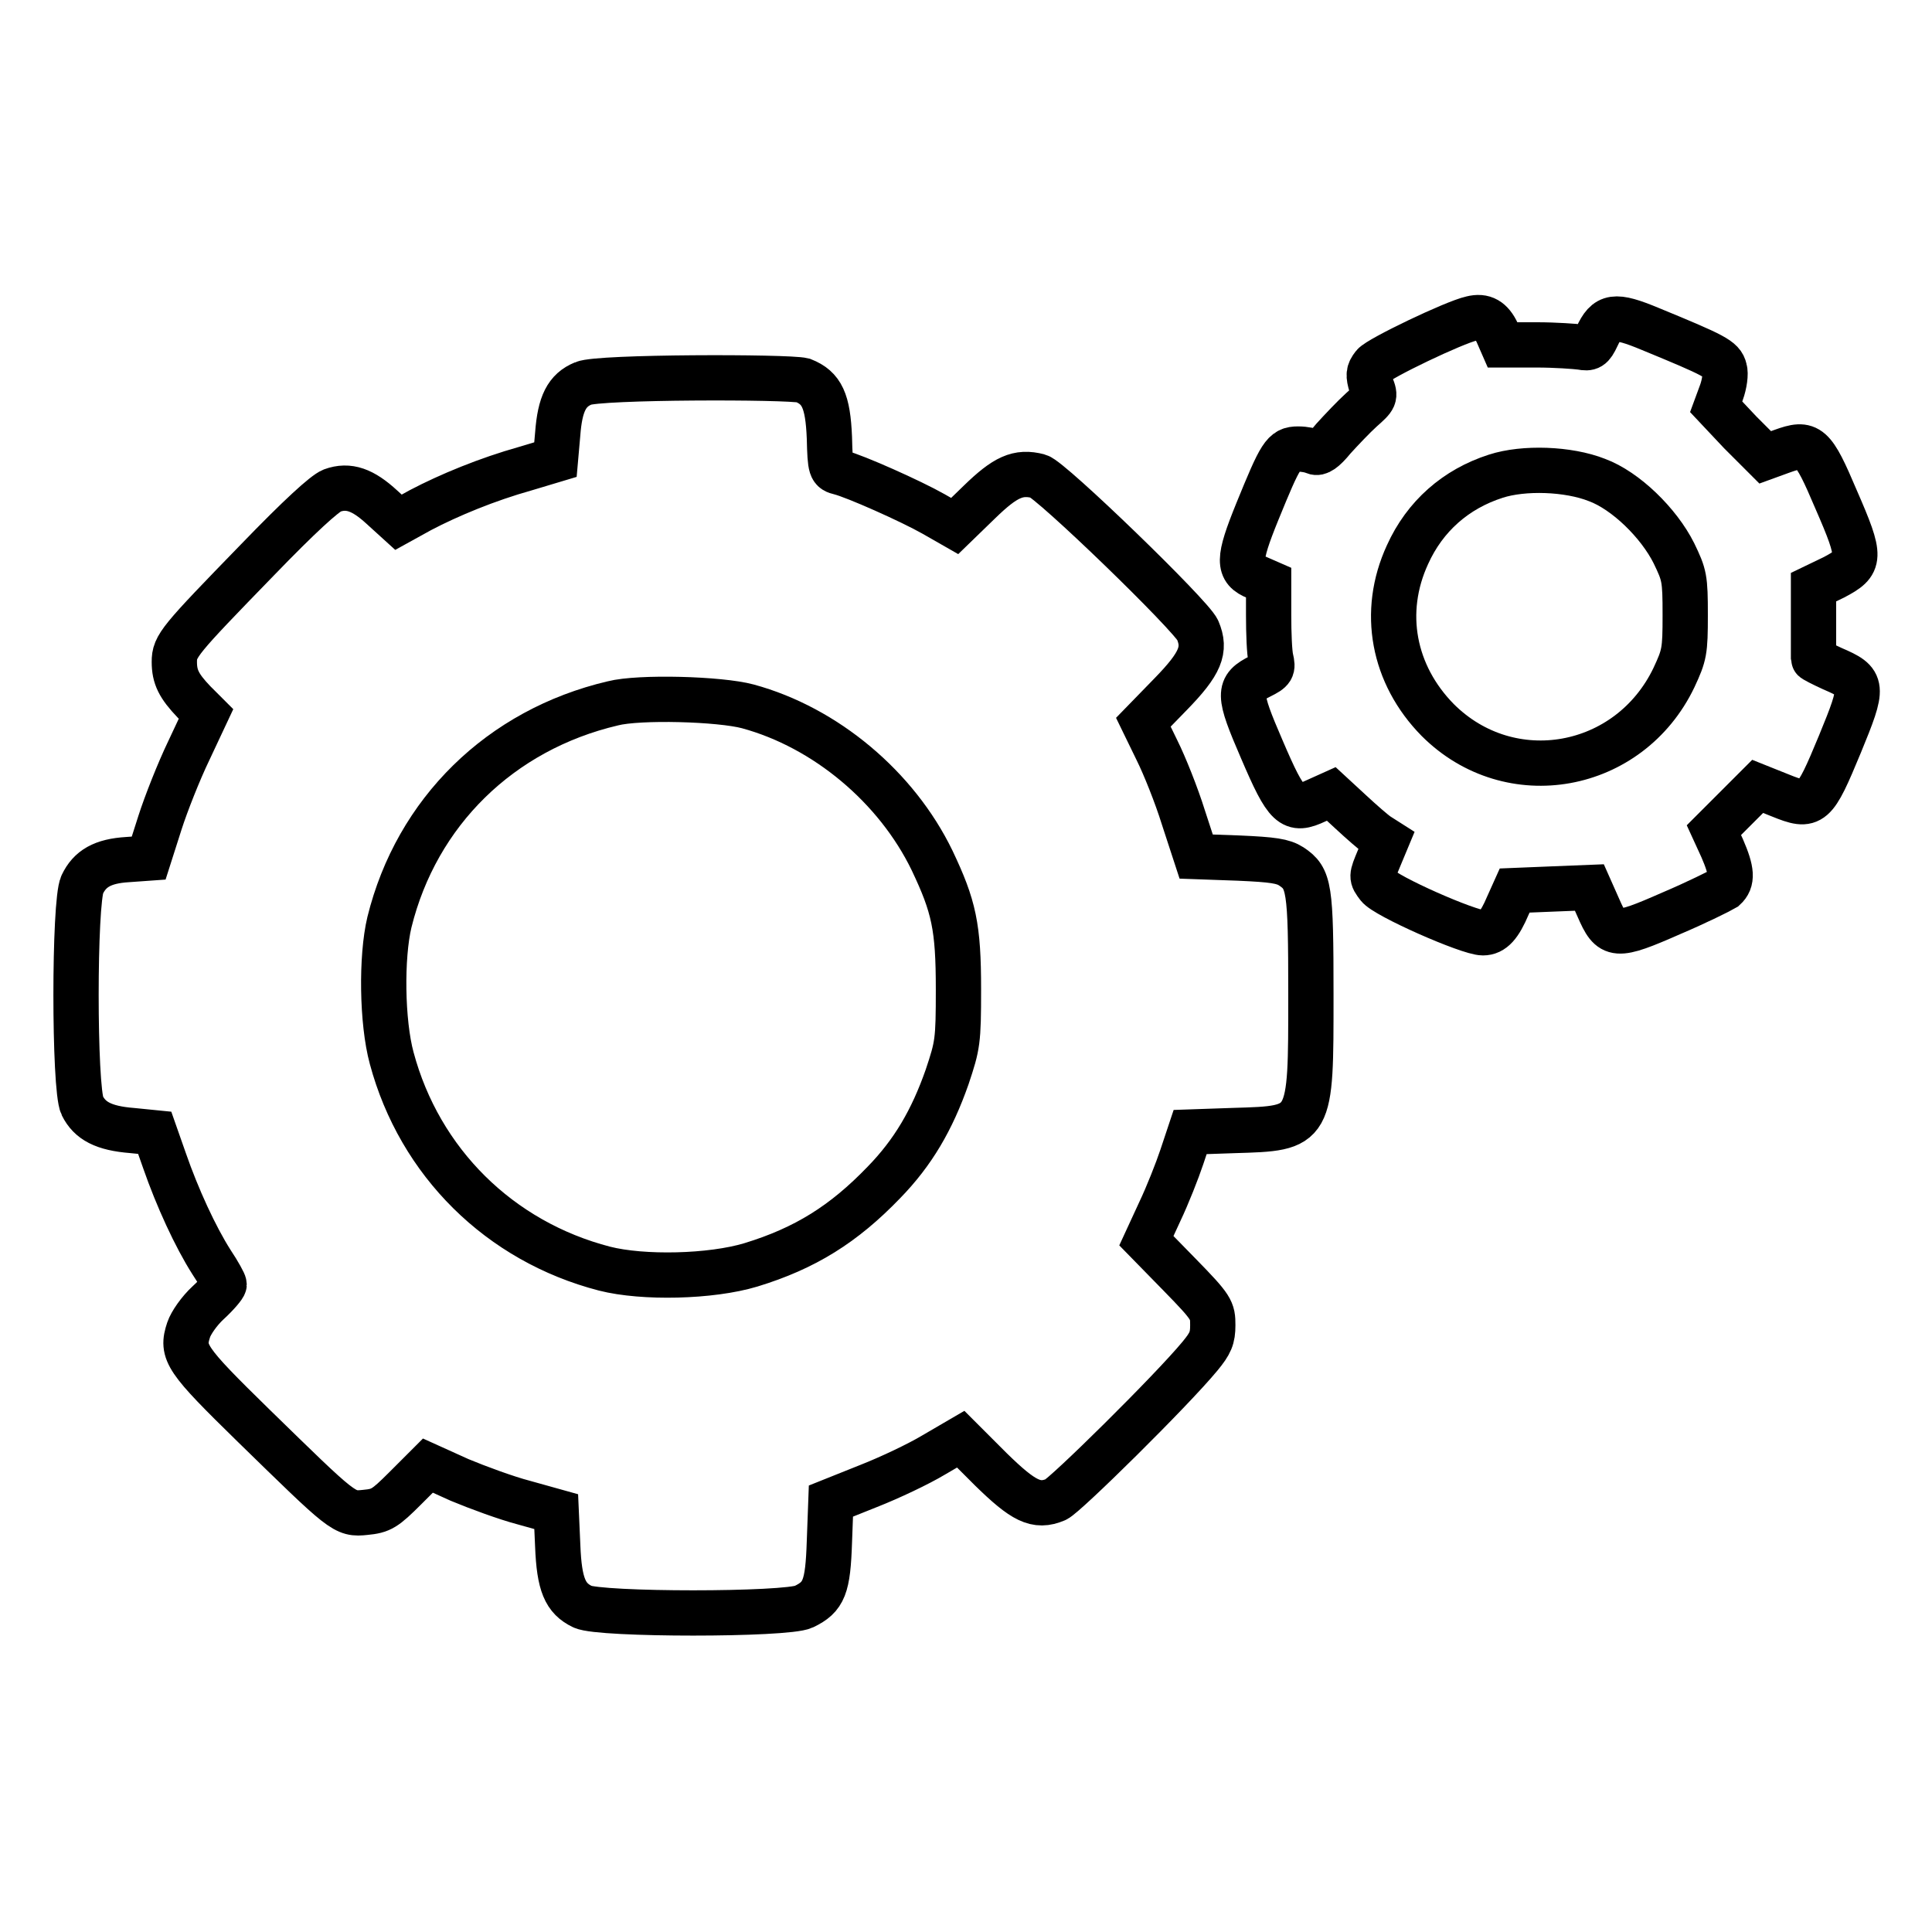
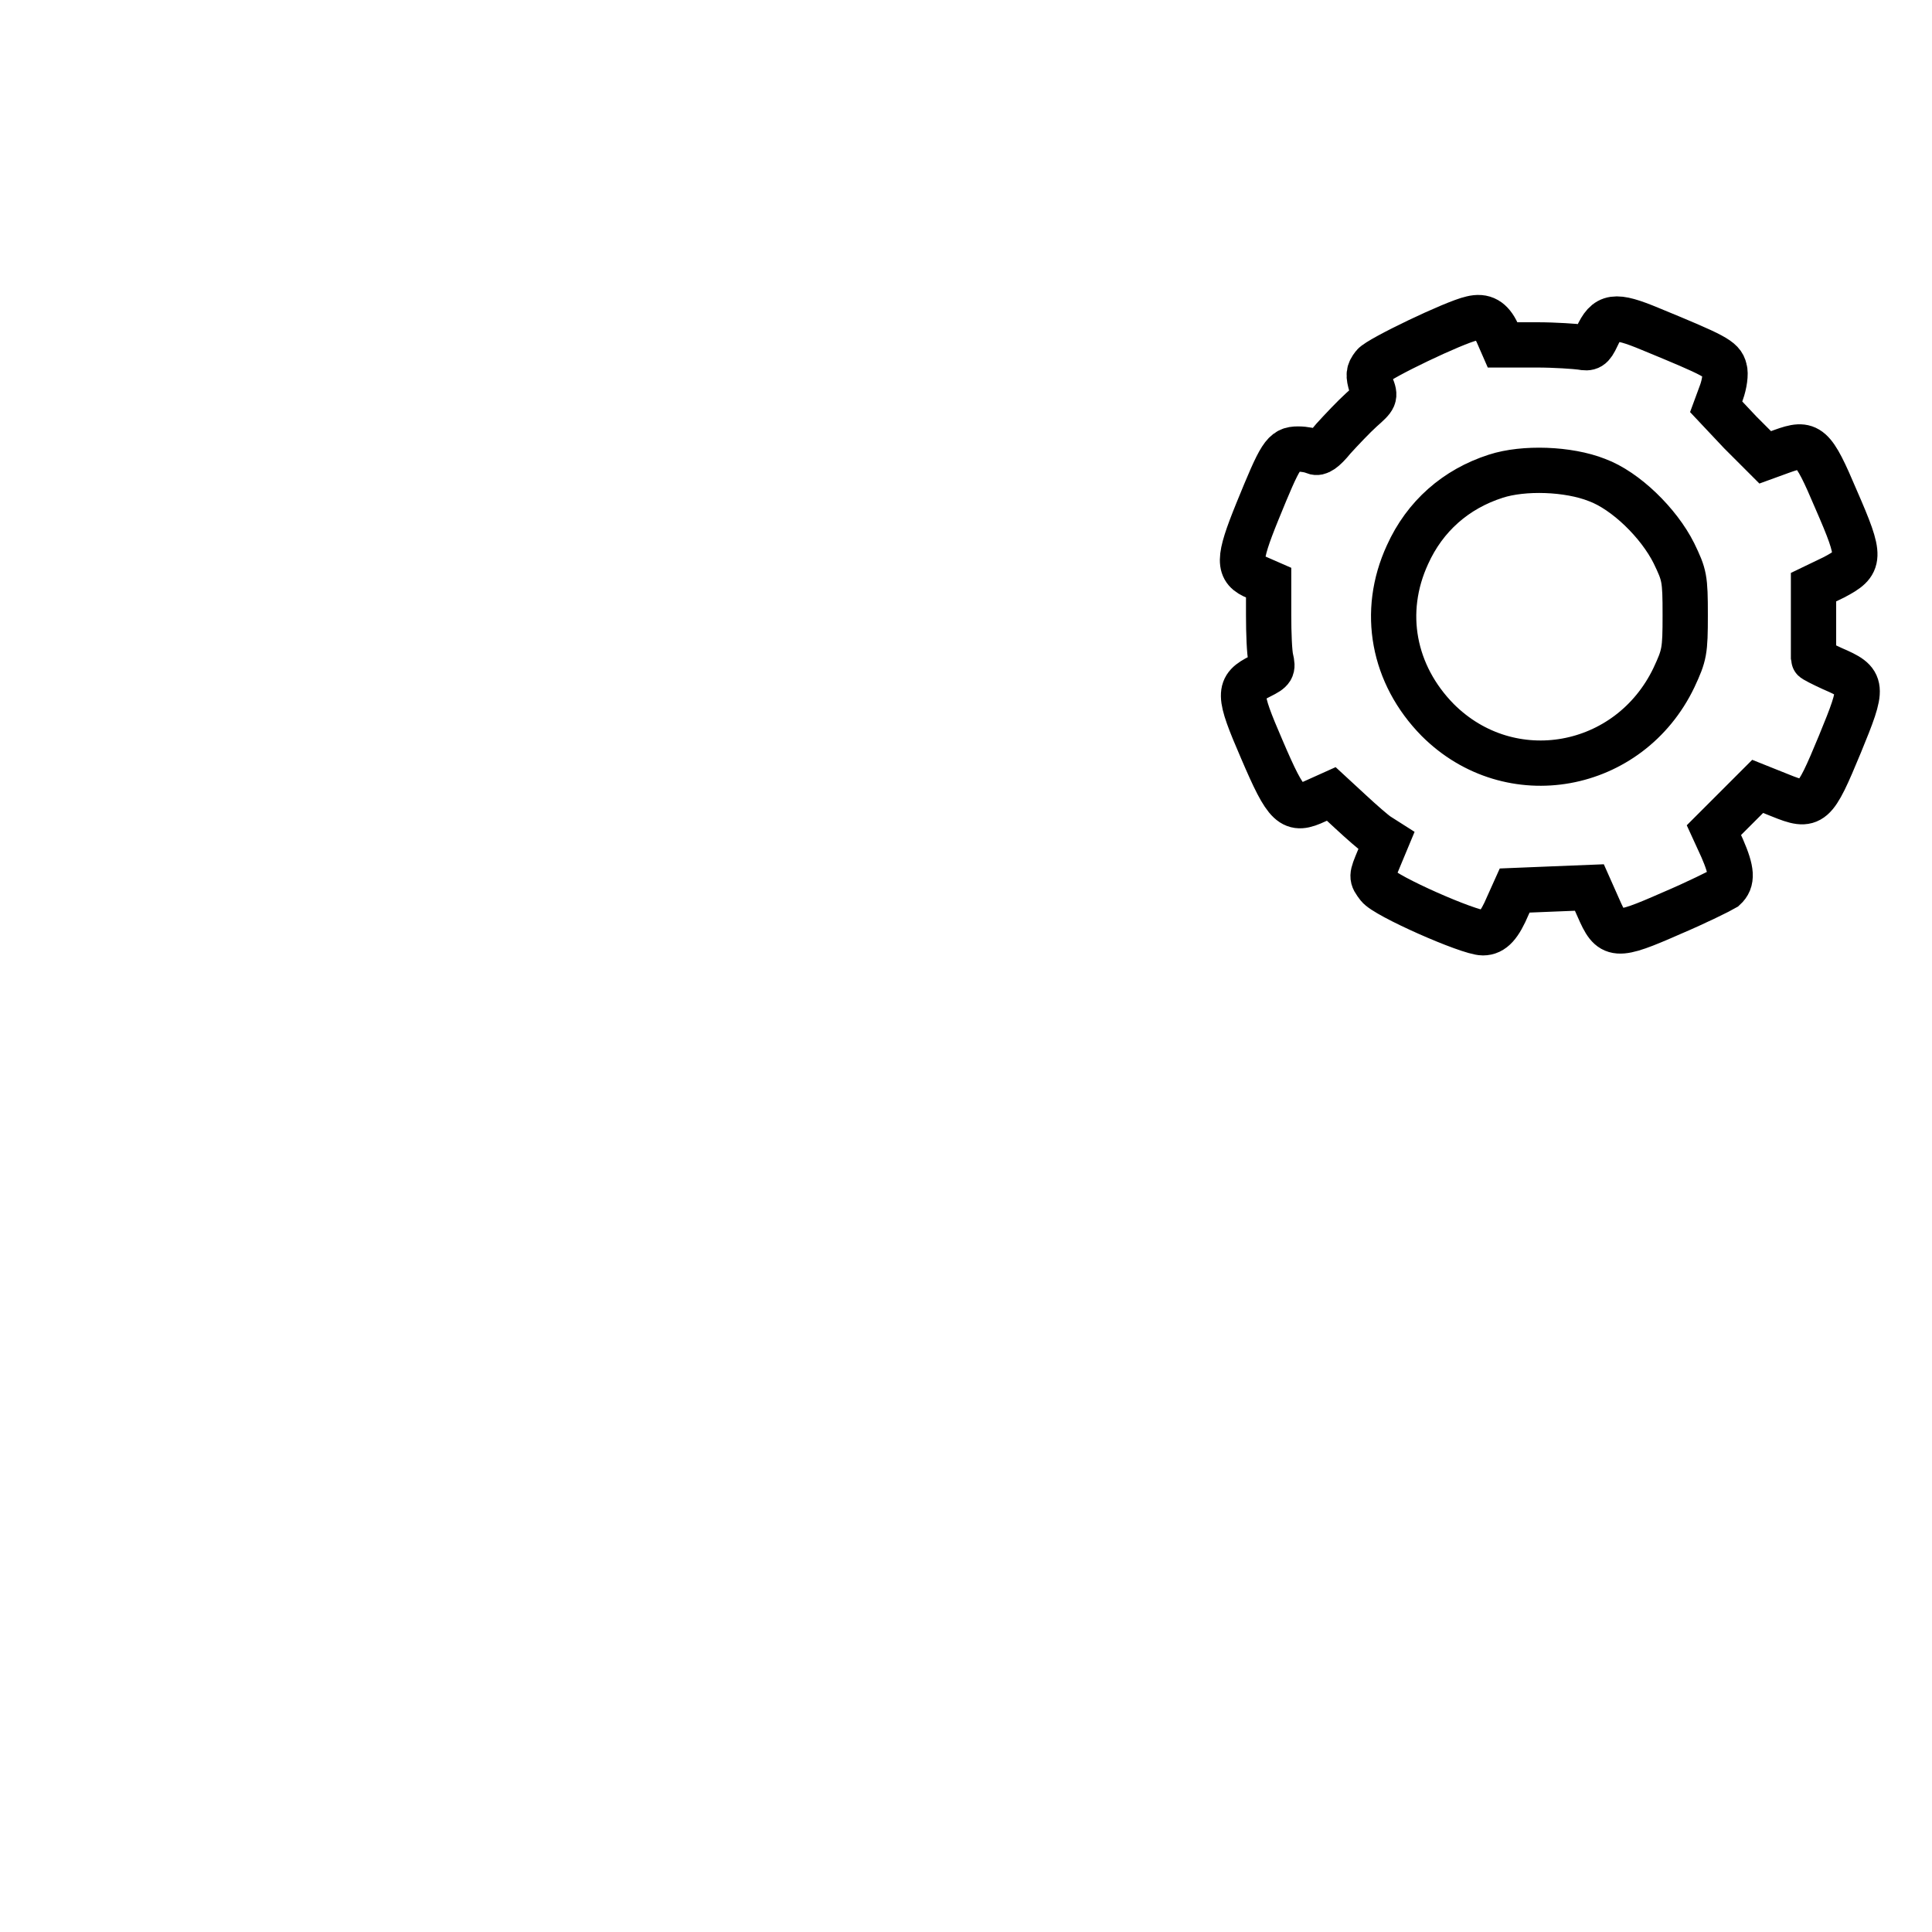
<svg xmlns="http://www.w3.org/2000/svg" version="1.1" x="0px" y="0px" viewBox="0 0 256 256" enable-background="new 0 0 256 256" xml:space="preserve">
  <g>
    <g>
      <g>
        <path stroke-width="6" fill-opacity="0" stroke="#000000" d="M195,42.2c-2.3,0.5-12.3,5.3-13,6.2c-0.7,0.9-0.7,1.3-0.3,2.7c0.6,1.5,0.5,1.6-1.3,3.2c-1,0.9-2.7,2.7-3.7,3.8c-1.3,1.6-2,2-2.5,1.8c-0.4-0.2-1.3-0.4-2.2-0.4c-1.9,0-2.3,0.7-5.4,8.3c-2.6,6.4-2.6,7.7-0.1,8.7l1.6,0.7v4.3c0,2.4,0.1,5,0.3,5.8c0.3,1.3,0.2,1.5-1.4,2.3c-3,1.5-3,2.3,0.2,9.7c3.3,7.7,4,8.3,7.2,6.8l2-0.9l2.6,2.4c1.4,1.3,3,2.7,3.6,3.1l1.1,0.7l-1,2.4c-1,2.4-1,2.4-0.1,3.6c0.9,1.3,12,6.2,13.9,6.2c1.3,0,2.2-1,3.3-3.6l0.9-2l4.9-0.2l5-0.2l1.2,2.7c1.7,3.9,2.2,4,9.7,0.7c3.3-1.4,6.5-3,7-3.3c1.1-1,1-2.3-0.3-5.3l-1.1-2.4l2.9-2.9l2.9-2.9l3,1.2c4.2,1.7,4.5,1.4,7.9-6.8c3.2-7.8,3.2-8.2-1-10c-1.3-0.6-2.5-1.2-2.5-1.3c0-0.2,0-2.4,0-4.9v-4.6l2.7-1.3c3.6-1.9,3.7-2.5,0.3-10.3c-3.1-7.3-3.6-7.7-7.2-6.4l-2.2,0.8l-3.3-3.3l-3.2-3.4l0.7-1.9c0.4-1.1,0.6-2.5,0.4-3.1c-0.3-1.3-1.3-1.8-9.8-5.3c-4.8-2-5.8-1.8-7.1,1c-0.7,1.5-1,1.6-2.1,1.4c-0.7-0.1-3.4-0.3-5.9-0.3h-4.5l-0.7-1.6C197.6,42.4,196.6,41.8,195,42.2z M211.6,63.6c3.8,1.4,8.2,5.7,10.2,9.7c1.4,2.9,1.5,3.3,1.5,8.2c0,4.8-0.1,5.3-1.5,8.3c-5.9,12.3-21.7,15.2-31.3,5.6c-5.9-6-7.5-14.3-4-21.9c2.3-5.1,6.4-8.7,11.7-10.4C201.9,61.9,207.8,62.1,211.6,63.6z" />
-         <path stroke-width="6" fill-opacity="0" stroke="#000000" d="M77.3,50.8c-2.2,0.9-3.1,2.7-3.4,6.7l-0.3,3.4l-4,1.2c-5,1.4-10.1,3.5-13.9,5.5l-2.9,1.6l-2.2-2c-2.5-2.3-4.4-3-6.6-2.2c-1,0.4-4.3,3.4-9.9,9.2C23.7,84.9,23.1,85.6,23.1,87.7c0,2,0.6,3.2,2.6,5.3l1.6,1.6L25,99.5c-1.3,2.7-3,7-3.8,9.5l-1.5,4.7l-2.8,0.2c-3.3,0.2-5,1.2-6,3.3c-1.1,2.3-1.1,27,0,29.3c1,2,2.8,3,6.6,3.3l3,0.3l1.3,3.7c1.7,4.9,4.1,10.1,6.2,13.4c1,1.5,1.7,2.8,1.7,3s-0.9,1.3-2.1,2.4c-1.2,1.1-2.3,2.7-2.6,3.6c-1,3-0.4,3.9,8.6,12.7c11.9,11.6,12,11.8,14.8,11.5c2.1-0.2,2.6-0.5,5.3-3.2l3-3l4.2,1.9c2.4,1,6.2,2.4,8.5,3l4.3,1.2l0.2,4.5c0.2,5.2,1,7,3.3,8.1c2.3,1.1,27,1.1,29.3,0c2.7-1.3,3.2-2.6,3.4-8.6l0.2-5.4l5-2c2.8-1.1,6.6-2.9,8.6-4.1l3.6-2.1l4,4c4.3,4.2,6,5.1,8.6,4c1.2-0.5,15.3-14.4,19.1-19c1.4-1.7,1.7-2.4,1.7-4.1c0-2-0.1-2.3-4.4-6.7l-4.4-4.5l1.8-3.9c1-2.1,2.3-5.4,2.9-7.2l1.1-3.3l5.8-0.2c10.3-0.3,10.2-0.2,10.2-18c0-14.3-0.2-15.4-2.6-17c-1.1-0.7-2.4-0.9-7-1.1l-5.6-0.2l-1.7-5.2c-0.9-2.9-2.5-6.9-3.5-8.9l-1.8-3.7l3.6-3.7c4-4.1,4.7-5.9,3.6-8.5c-0.8-1.9-19.5-20-21.1-20.4c-2.7-0.7-4.4,0.1-7.8,3.4l-3.3,3.2l-2.8-1.6c-3-1.7-10.4-5-12.4-5.5c-1.2-0.3-1.3-0.4-1.4-4.6c-0.2-4.9-1-6.6-3.5-7.6C104.4,49.9,79.3,49.9,77.3,50.8z M99.1,93.6c10.3,2.8,19.7,10.7,24.4,20.4c2.9,6.1,3.5,8.8,3.5,17.1c0,6.9-0.1,7.4-1.5,11.6c-2,5.7-4.5,10-8.4,14c-5.3,5.5-10.4,8.7-17.6,10.9c-5.3,1.6-14.3,1.8-19.4,0.5c-13.9-3.6-24.5-14.1-28.2-27.9c-1.3-4.8-1.4-13.4-0.3-18c3.6-14.6,14.7-25.5,29.6-29C84.7,92.3,95.4,92.6,99.1,93.6z" />
      </g>
    </g>
  </g>
</svg>